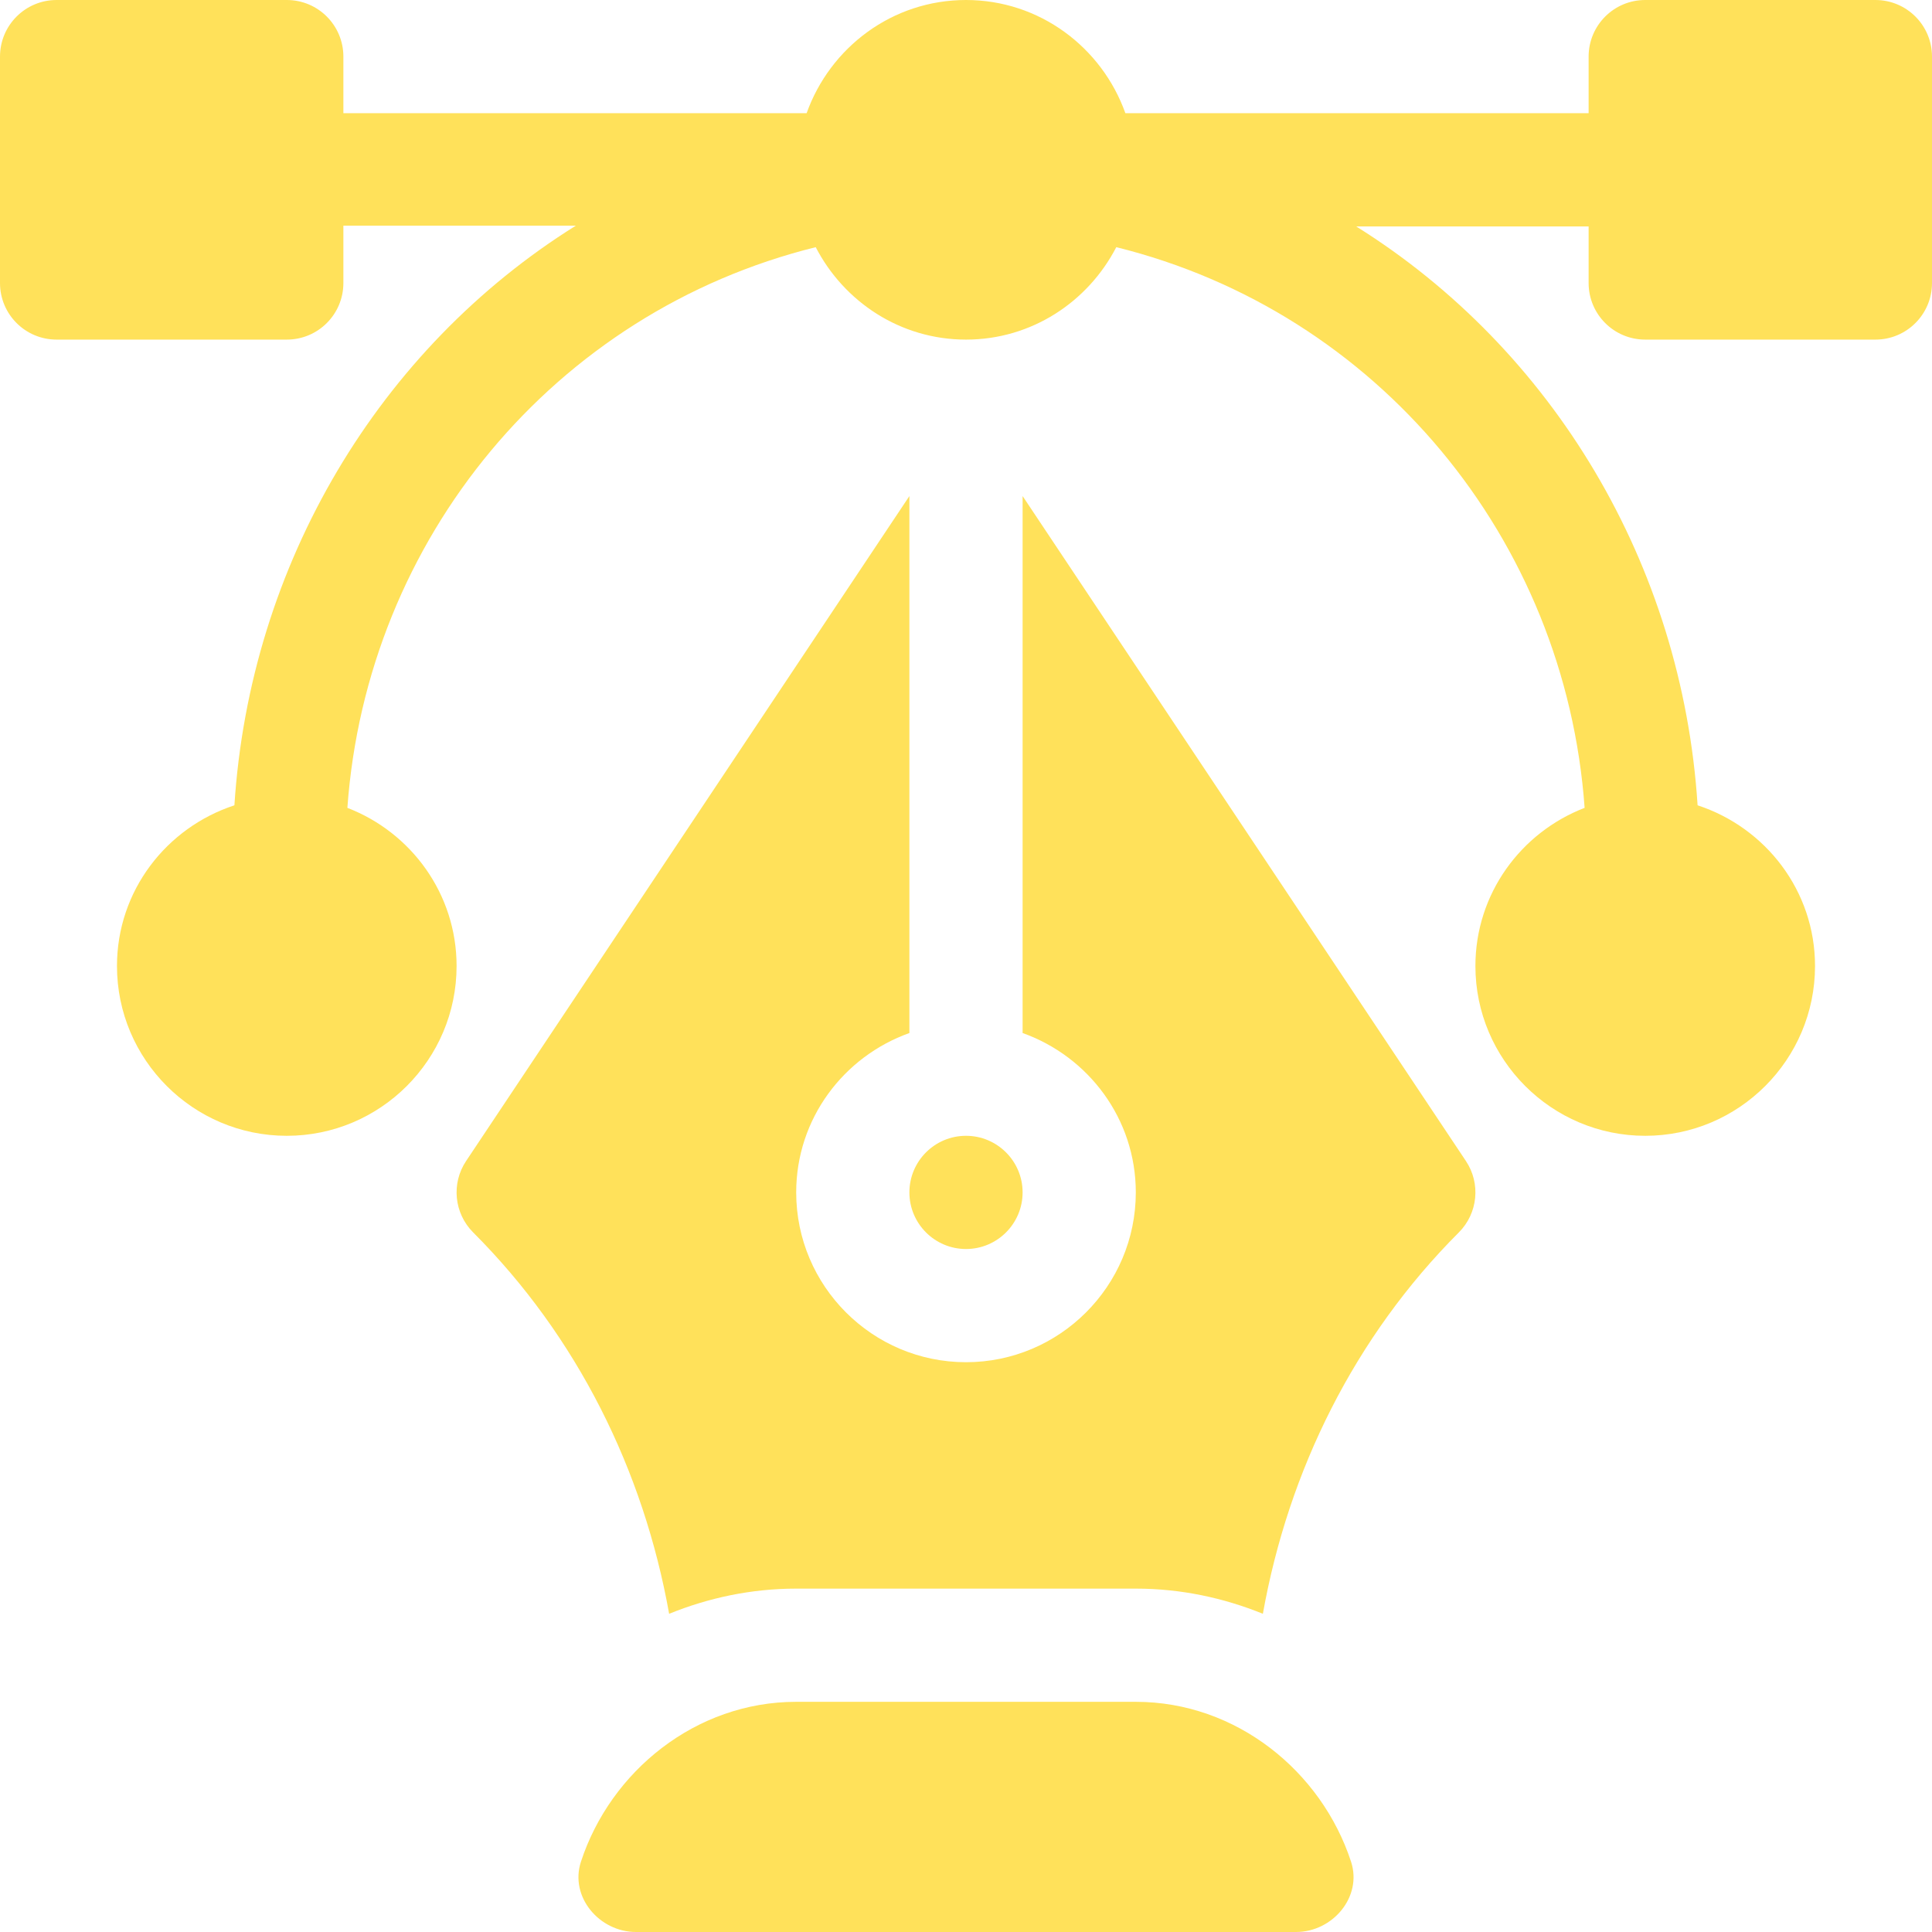
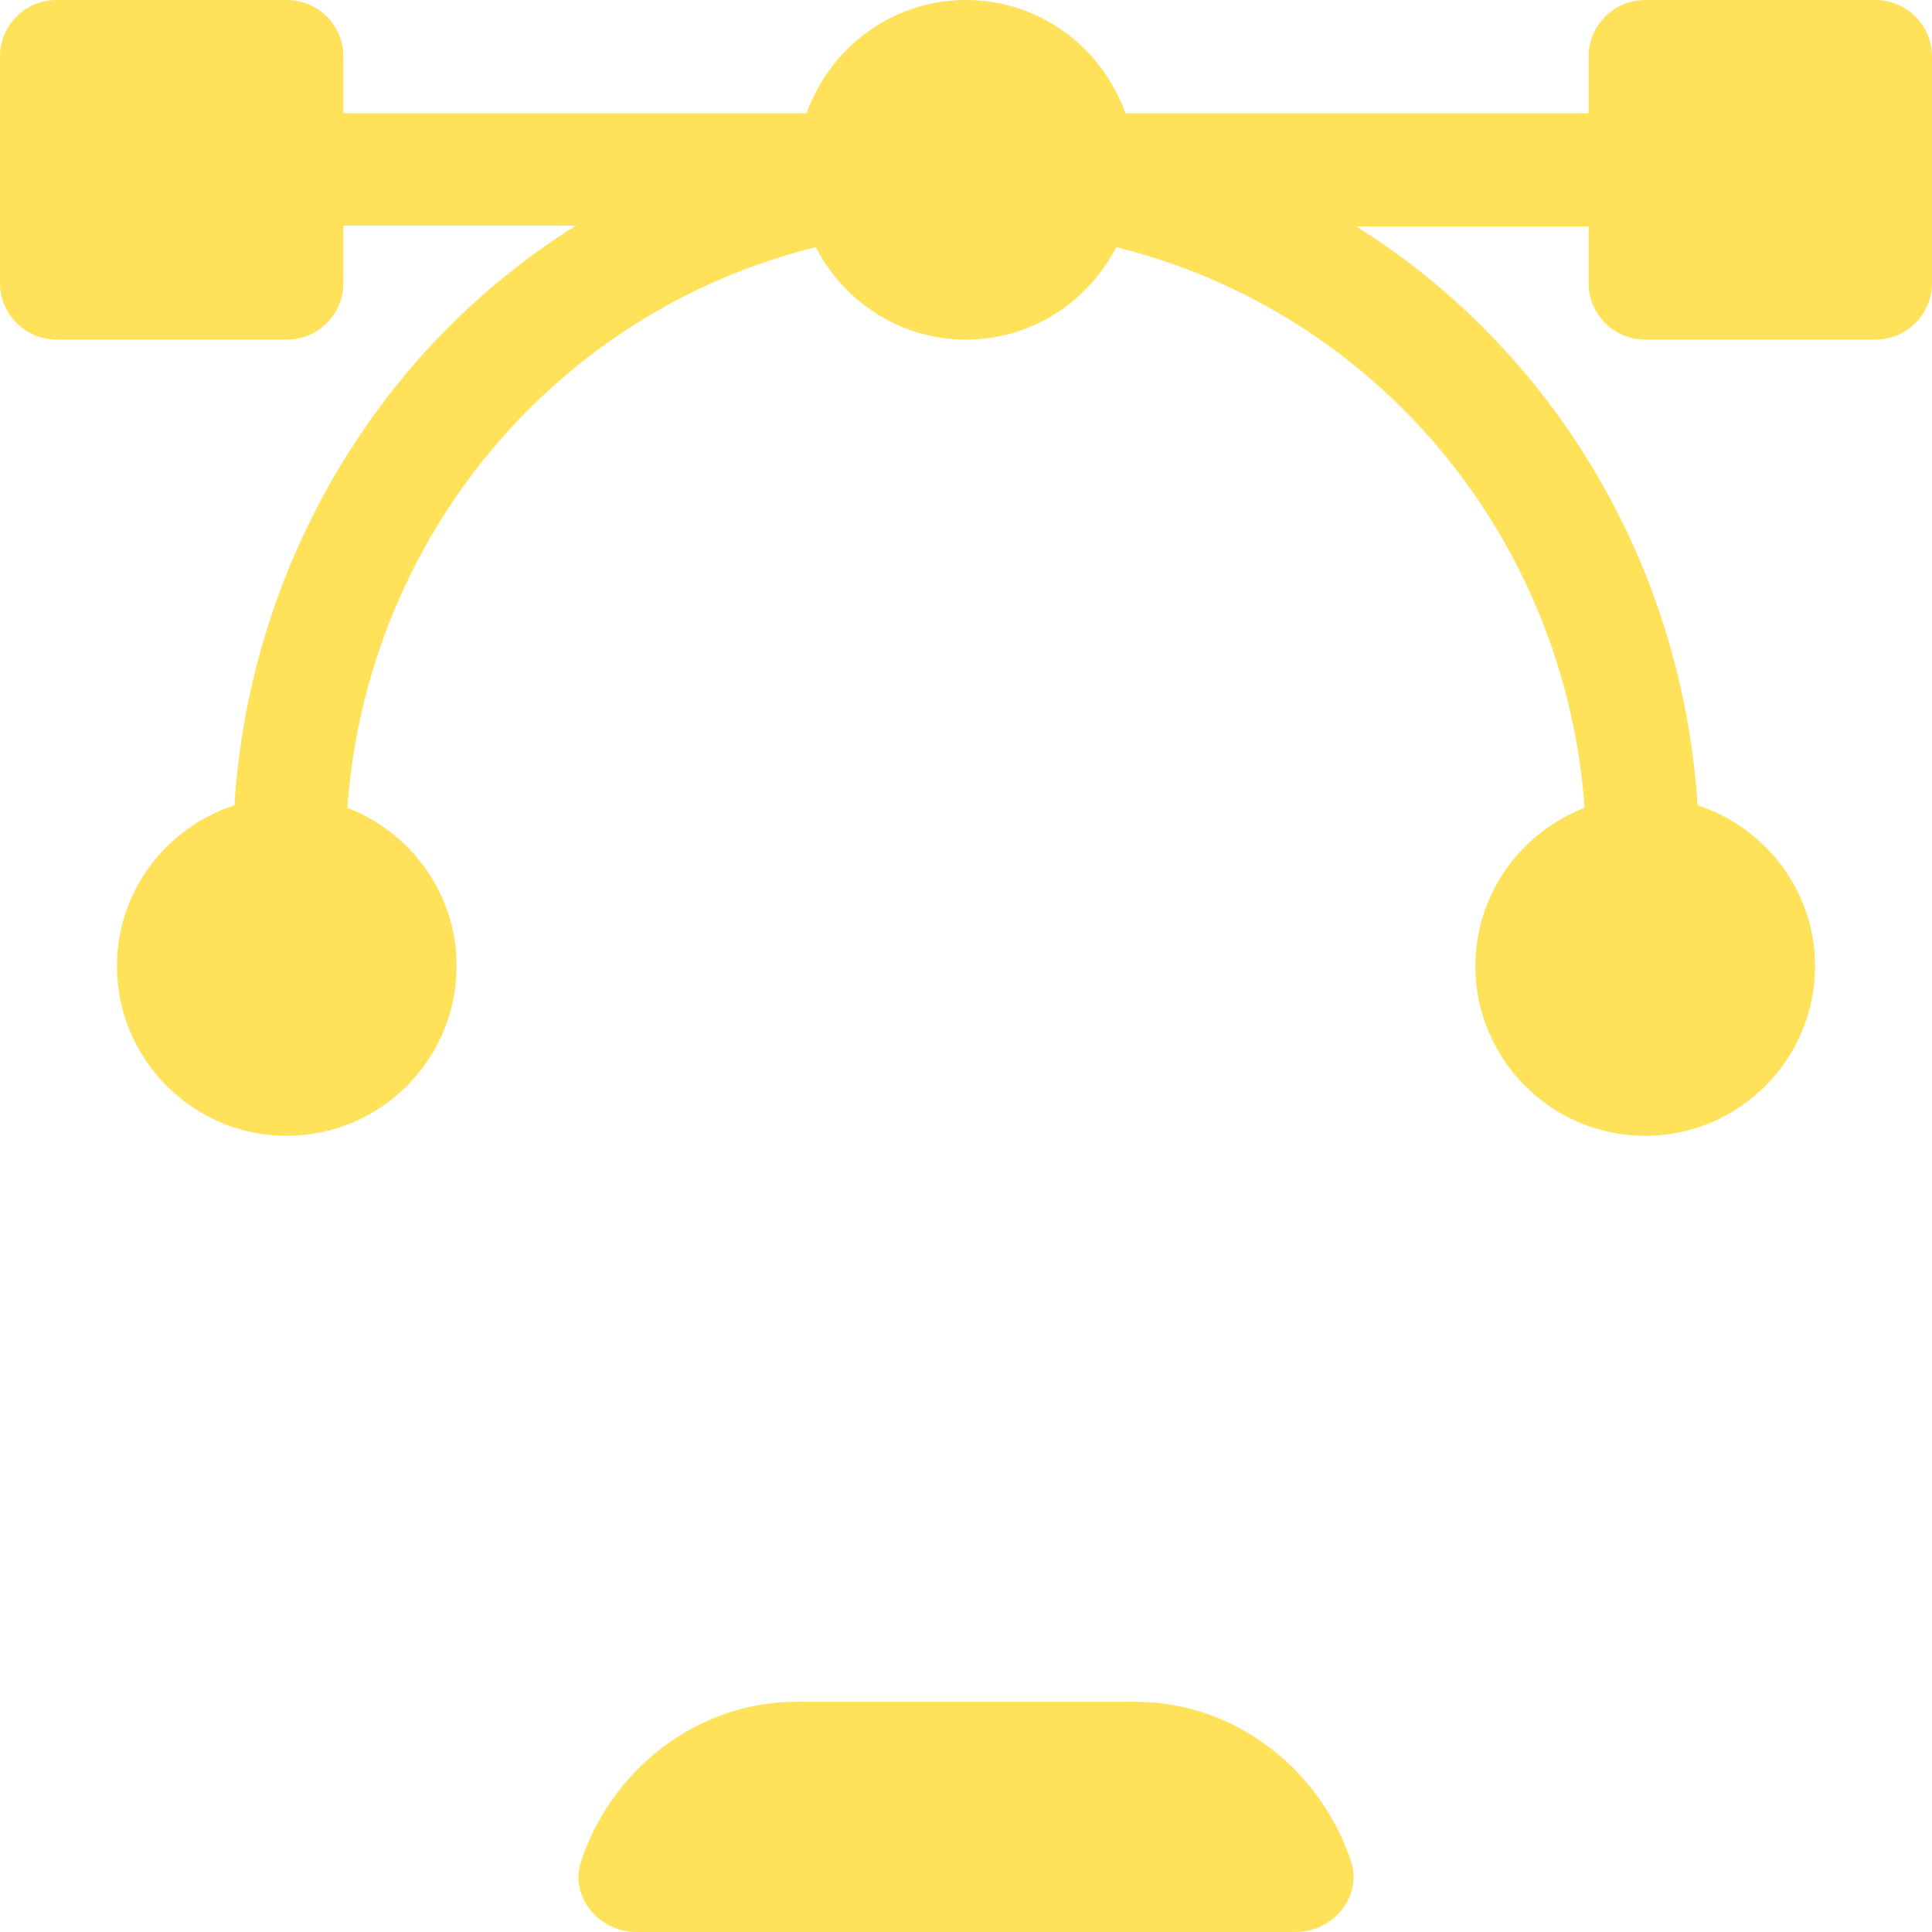
<svg xmlns="http://www.w3.org/2000/svg" width="346" height="346" viewBox="0 0 346 346" fill="none">
  <g clip-path="url(#clip0_315_2360)">
    <path d="M335.863 0H294.641C289.038 0 284.504 4.534 284.504 10.137V20.273H201.543C197.344 8.5 186.198 0 173 0C159.802 0 148.656 8.5 144.457 20.273H61.496V10.137C61.496 4.534 56.962 0 51.359 0H10.137C4.534 0 0 4.534 0 10.137V50.684C0 56.286 4.534 60.82 10.137 60.82H51.359C56.962 60.82 61.496 56.286 61.496 50.684V40.412H103.127C67.948 62.389 44.752 100.989 41.979 144.222C29.816 148.203 20.949 159.525 20.949 173C20.949 189.769 34.59 203.41 51.359 203.41C68.128 203.41 81.769 189.769 81.769 173C81.769 160.066 73.619 149.069 62.212 144.68C65.671 96.48 99.303 55.855 146.086 44.264C151.145 54.047 161.246 60.82 173 60.82C184.754 60.82 194.855 54.047 199.914 44.264C246.697 55.854 280.329 96.479 283.788 144.679C272.381 149.069 264.23 160.066 264.23 173C264.23 189.769 277.872 203.41 294.641 203.41C311.409 203.41 325.051 189.769 325.051 173C325.051 159.525 316.184 148.203 304.021 144.222C301.248 100.989 278.052 62.524 242.873 40.547H284.504V50.684C284.504 56.286 289.038 60.82 294.641 60.82H335.863C341.466 60.82 346 56.286 346 50.684V10.137C346 4.534 341.466 0 335.863 0Z" fill="#FFE15A" />
    <path d="M241.963 333.427C236.661 317.202 221.386 304.777 203.41 304.777H142.59C124.614 304.777 109.338 317.202 104.036 333.427C101.992 339.683 107.314 346 113.896 346H232.103C238.685 346 244.007 339.683 241.963 333.427Z" fill="#FFE15A" />
-     <path d="M262.528 207.925L183.137 88.838V185.004C194.91 189.203 203.41 200.349 203.41 213.547C203.41 230.316 189.769 243.957 173 243.957C156.231 243.957 142.59 230.316 142.59 213.547C142.59 200.349 151.09 189.203 162.863 185.004V88.838L83.473 207.925C80.79 211.944 81.324 217.299 84.74 220.715C103.349 239.324 115.244 263.297 119.834 289.012C126.876 286.156 134.535 284.504 142.59 284.504H203.41C211.466 284.504 219.124 286.155 226.166 289.011C230.756 263.294 242.652 239.324 261.261 220.715C264.676 217.299 265.21 211.944 262.528 207.925Z" fill="#FFE15A" />
-     <path d="M173 203.41C167.407 203.41 162.863 207.954 162.863 213.547C162.863 219.14 167.407 223.684 173 223.684C178.593 223.684 183.137 219.14 183.137 213.547C183.137 207.954 178.593 203.41 173 203.41Z" fill="#FFE15A" />
  </g>
  <defs>
    <clipPath id="clip0_315_2360">
      <rect width="346" height="346" fill="white" />
    </clipPath>
  </defs>
</svg>